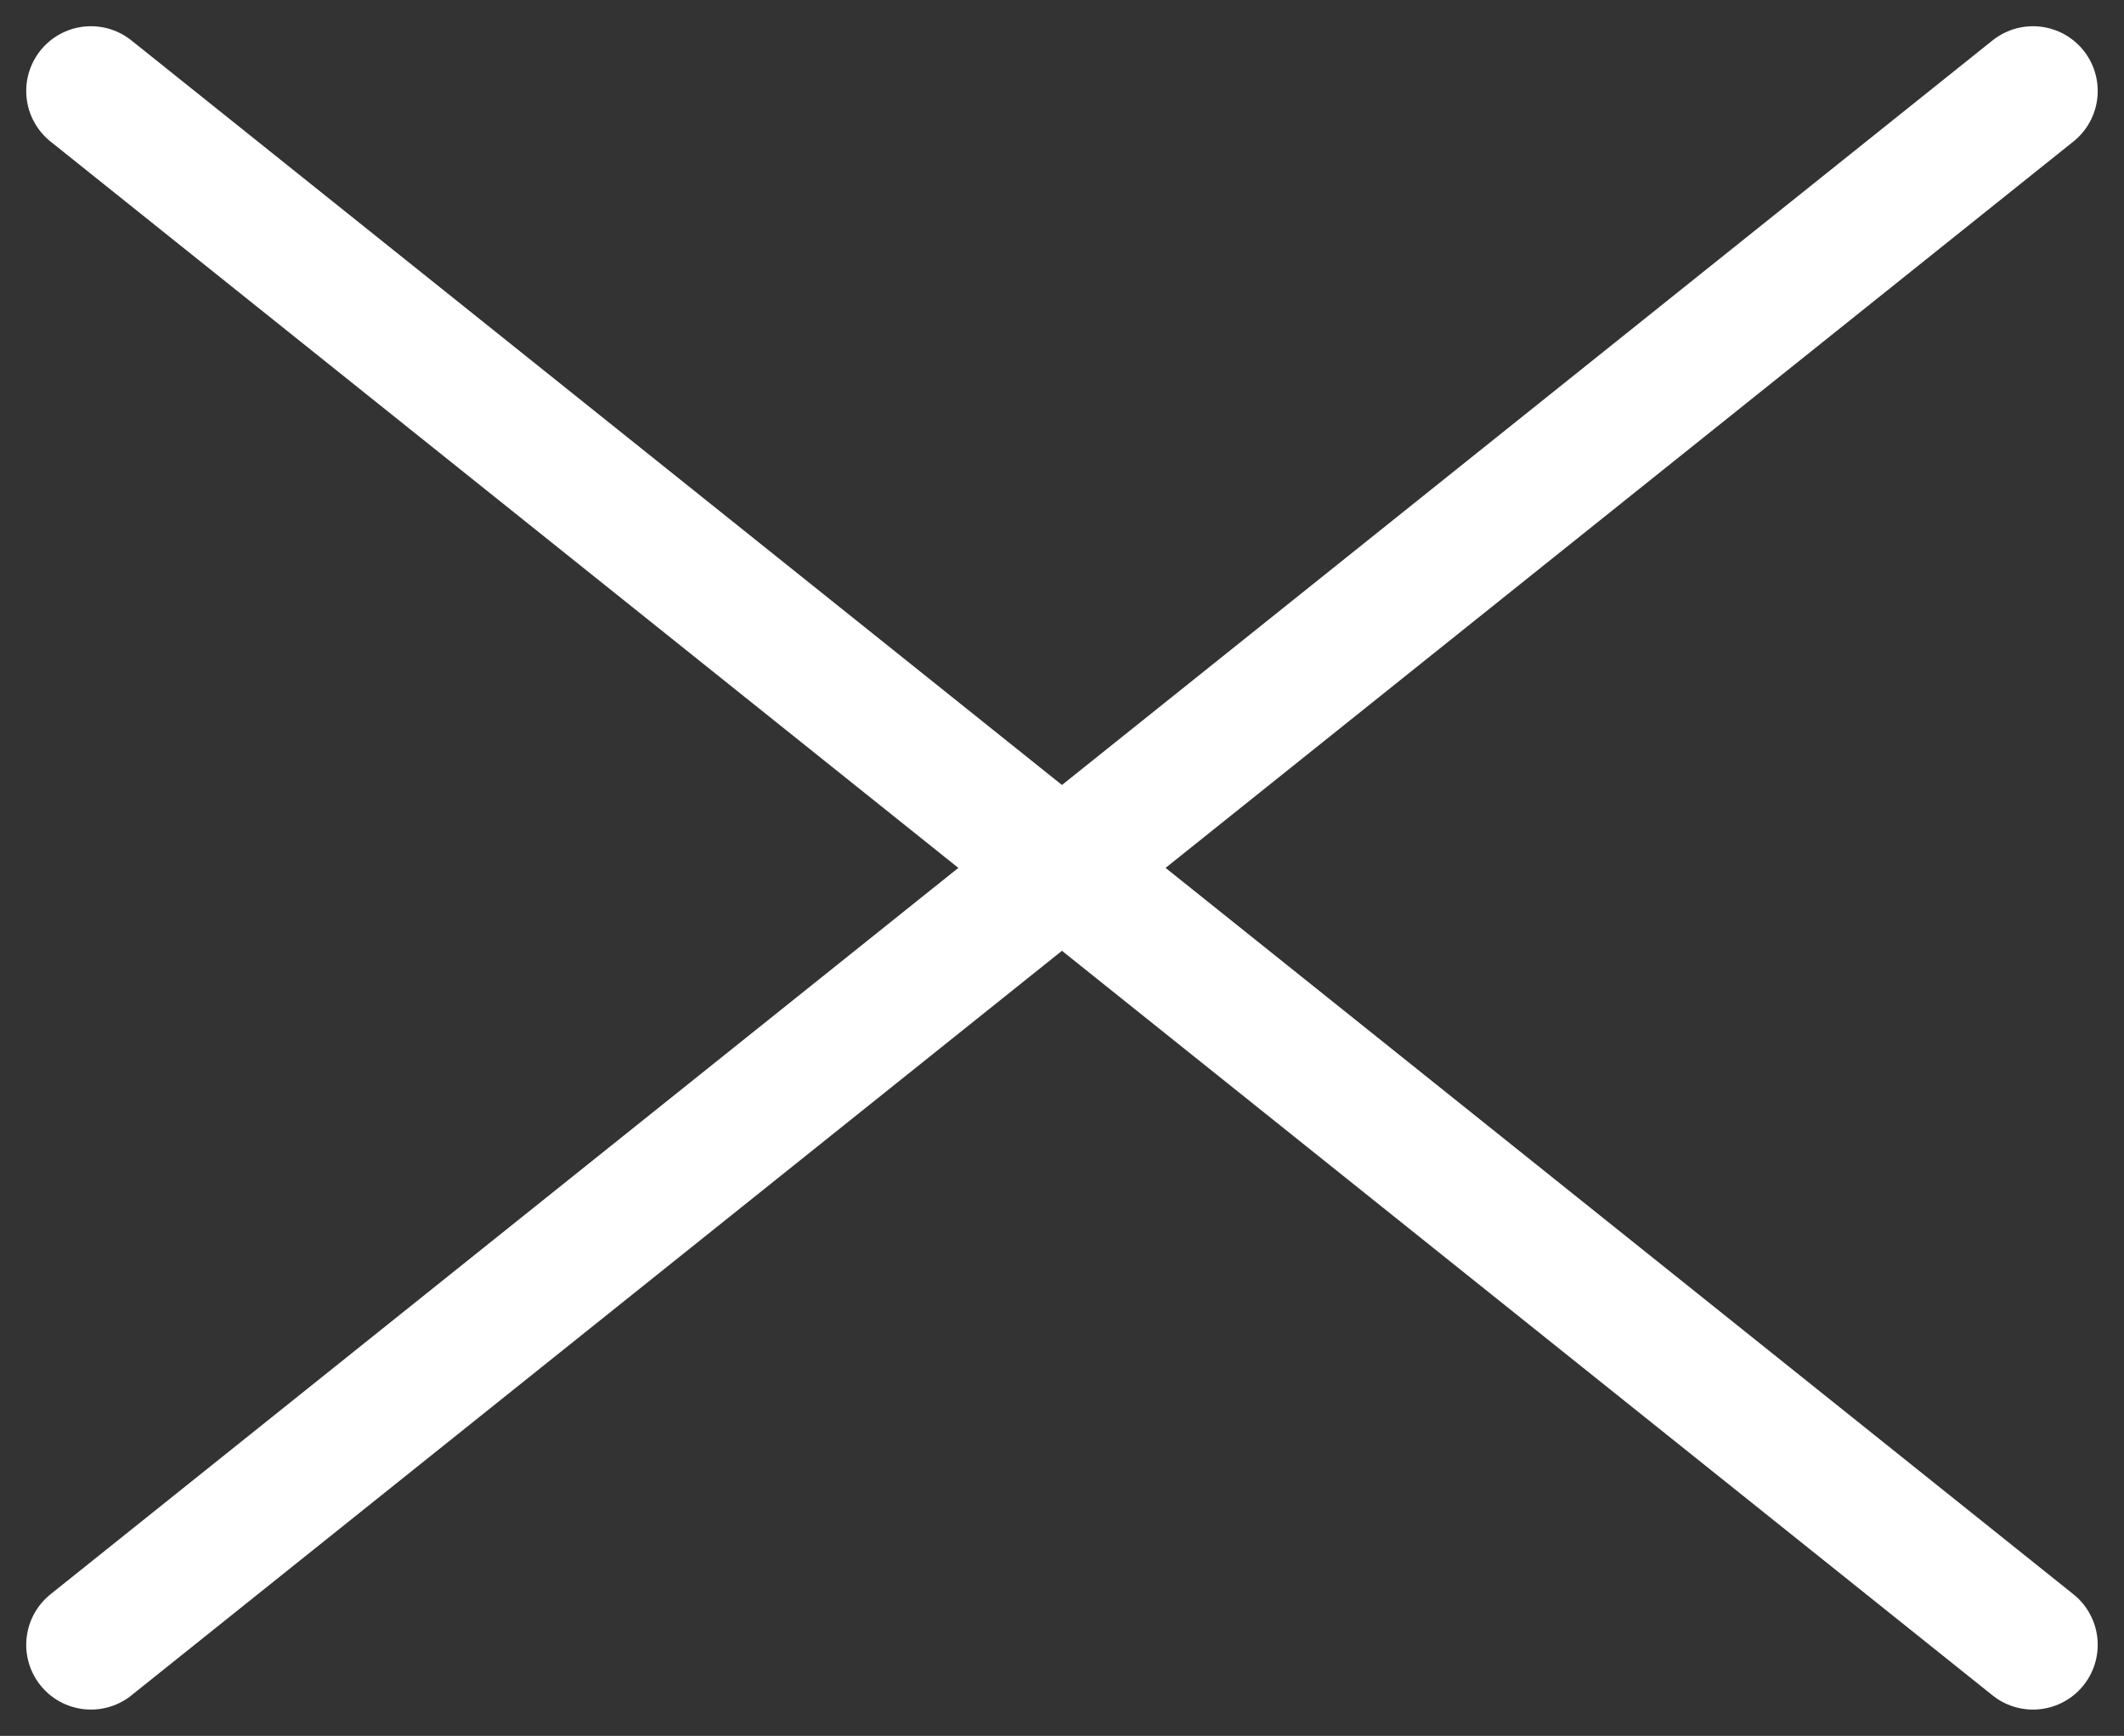
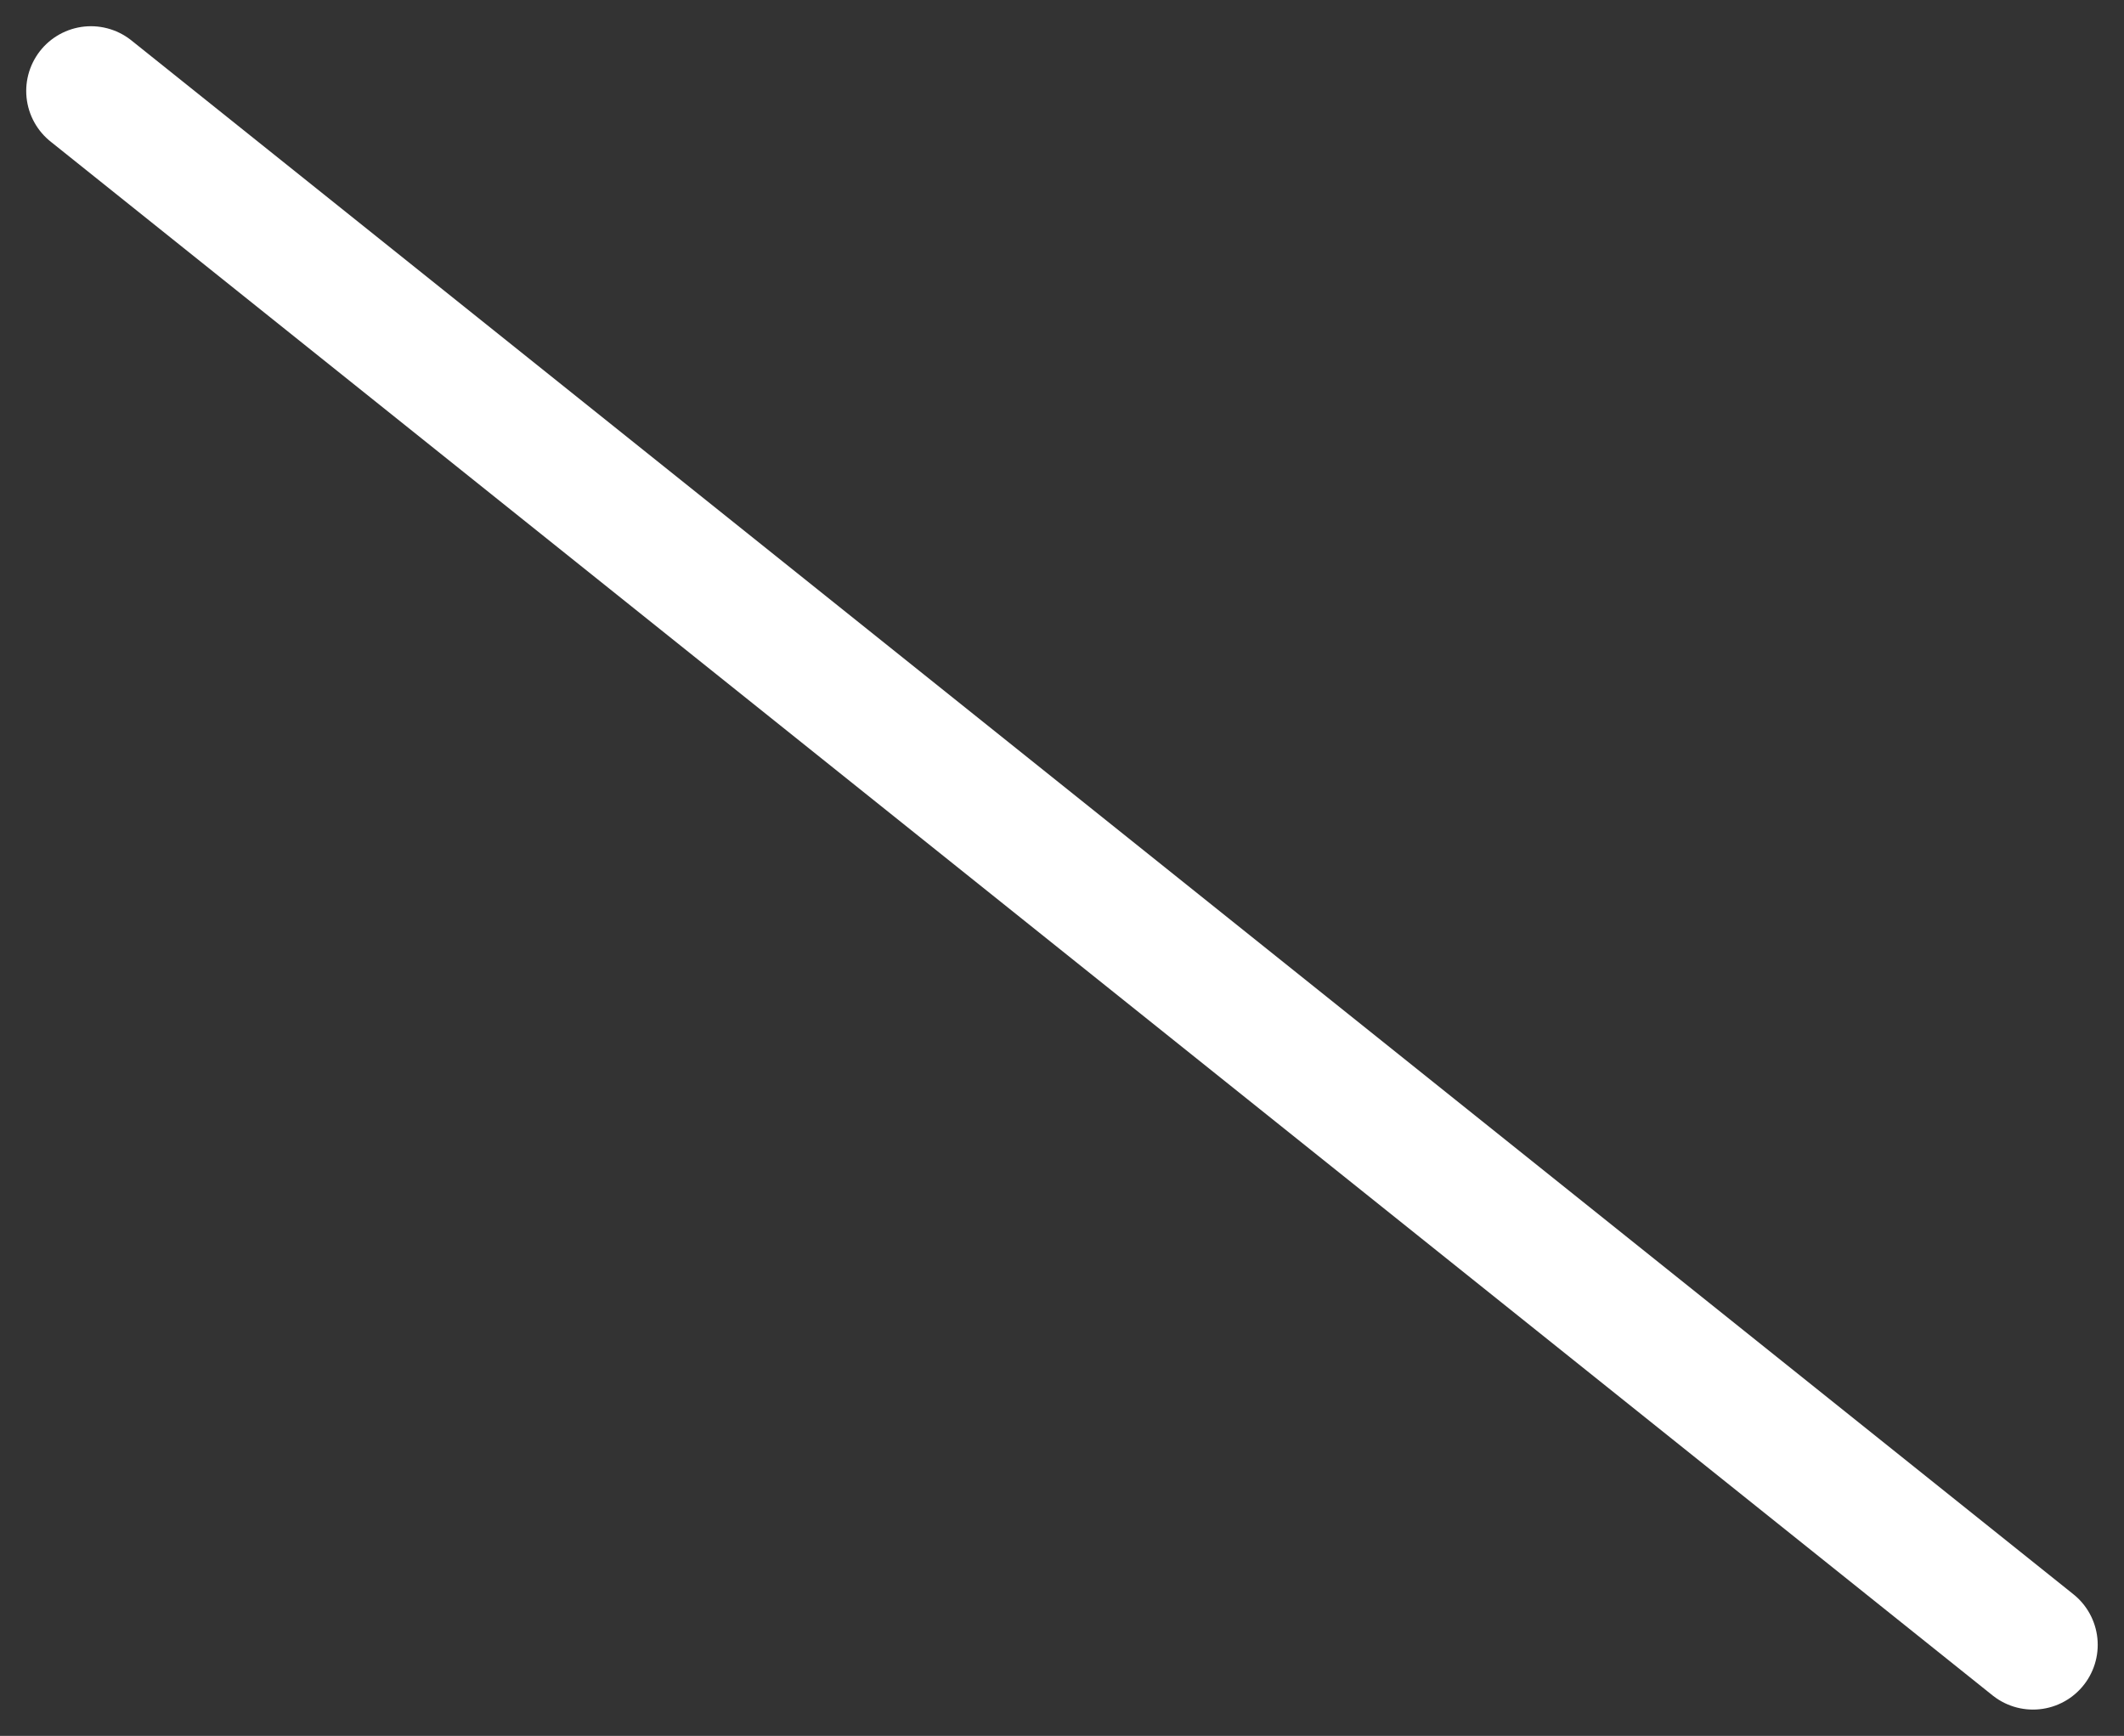
<svg xmlns="http://www.w3.org/2000/svg" width="32.811" height="26.811" viewBox="0 0 32.811 26.811">
  <rect x="0" y="0" width="32.811" height="26.811" fill="#333333" stroke="none" />
  <g id="menu" transform="translate(-1849.595 -30.595)">
    <line id="Line_50" data-name="Line 50" x2="30" y2="24" transform="translate(1851 32)" fill="none" stroke="#fff" stroke-linecap="round" stroke-width="2" />
-     <line id="Line_51" data-name="Line 51" x1="30" y2="24" transform="translate(1851 32)" fill="none" stroke="#fff" stroke-linecap="round" stroke-width="2" />
  </g>
</svg>